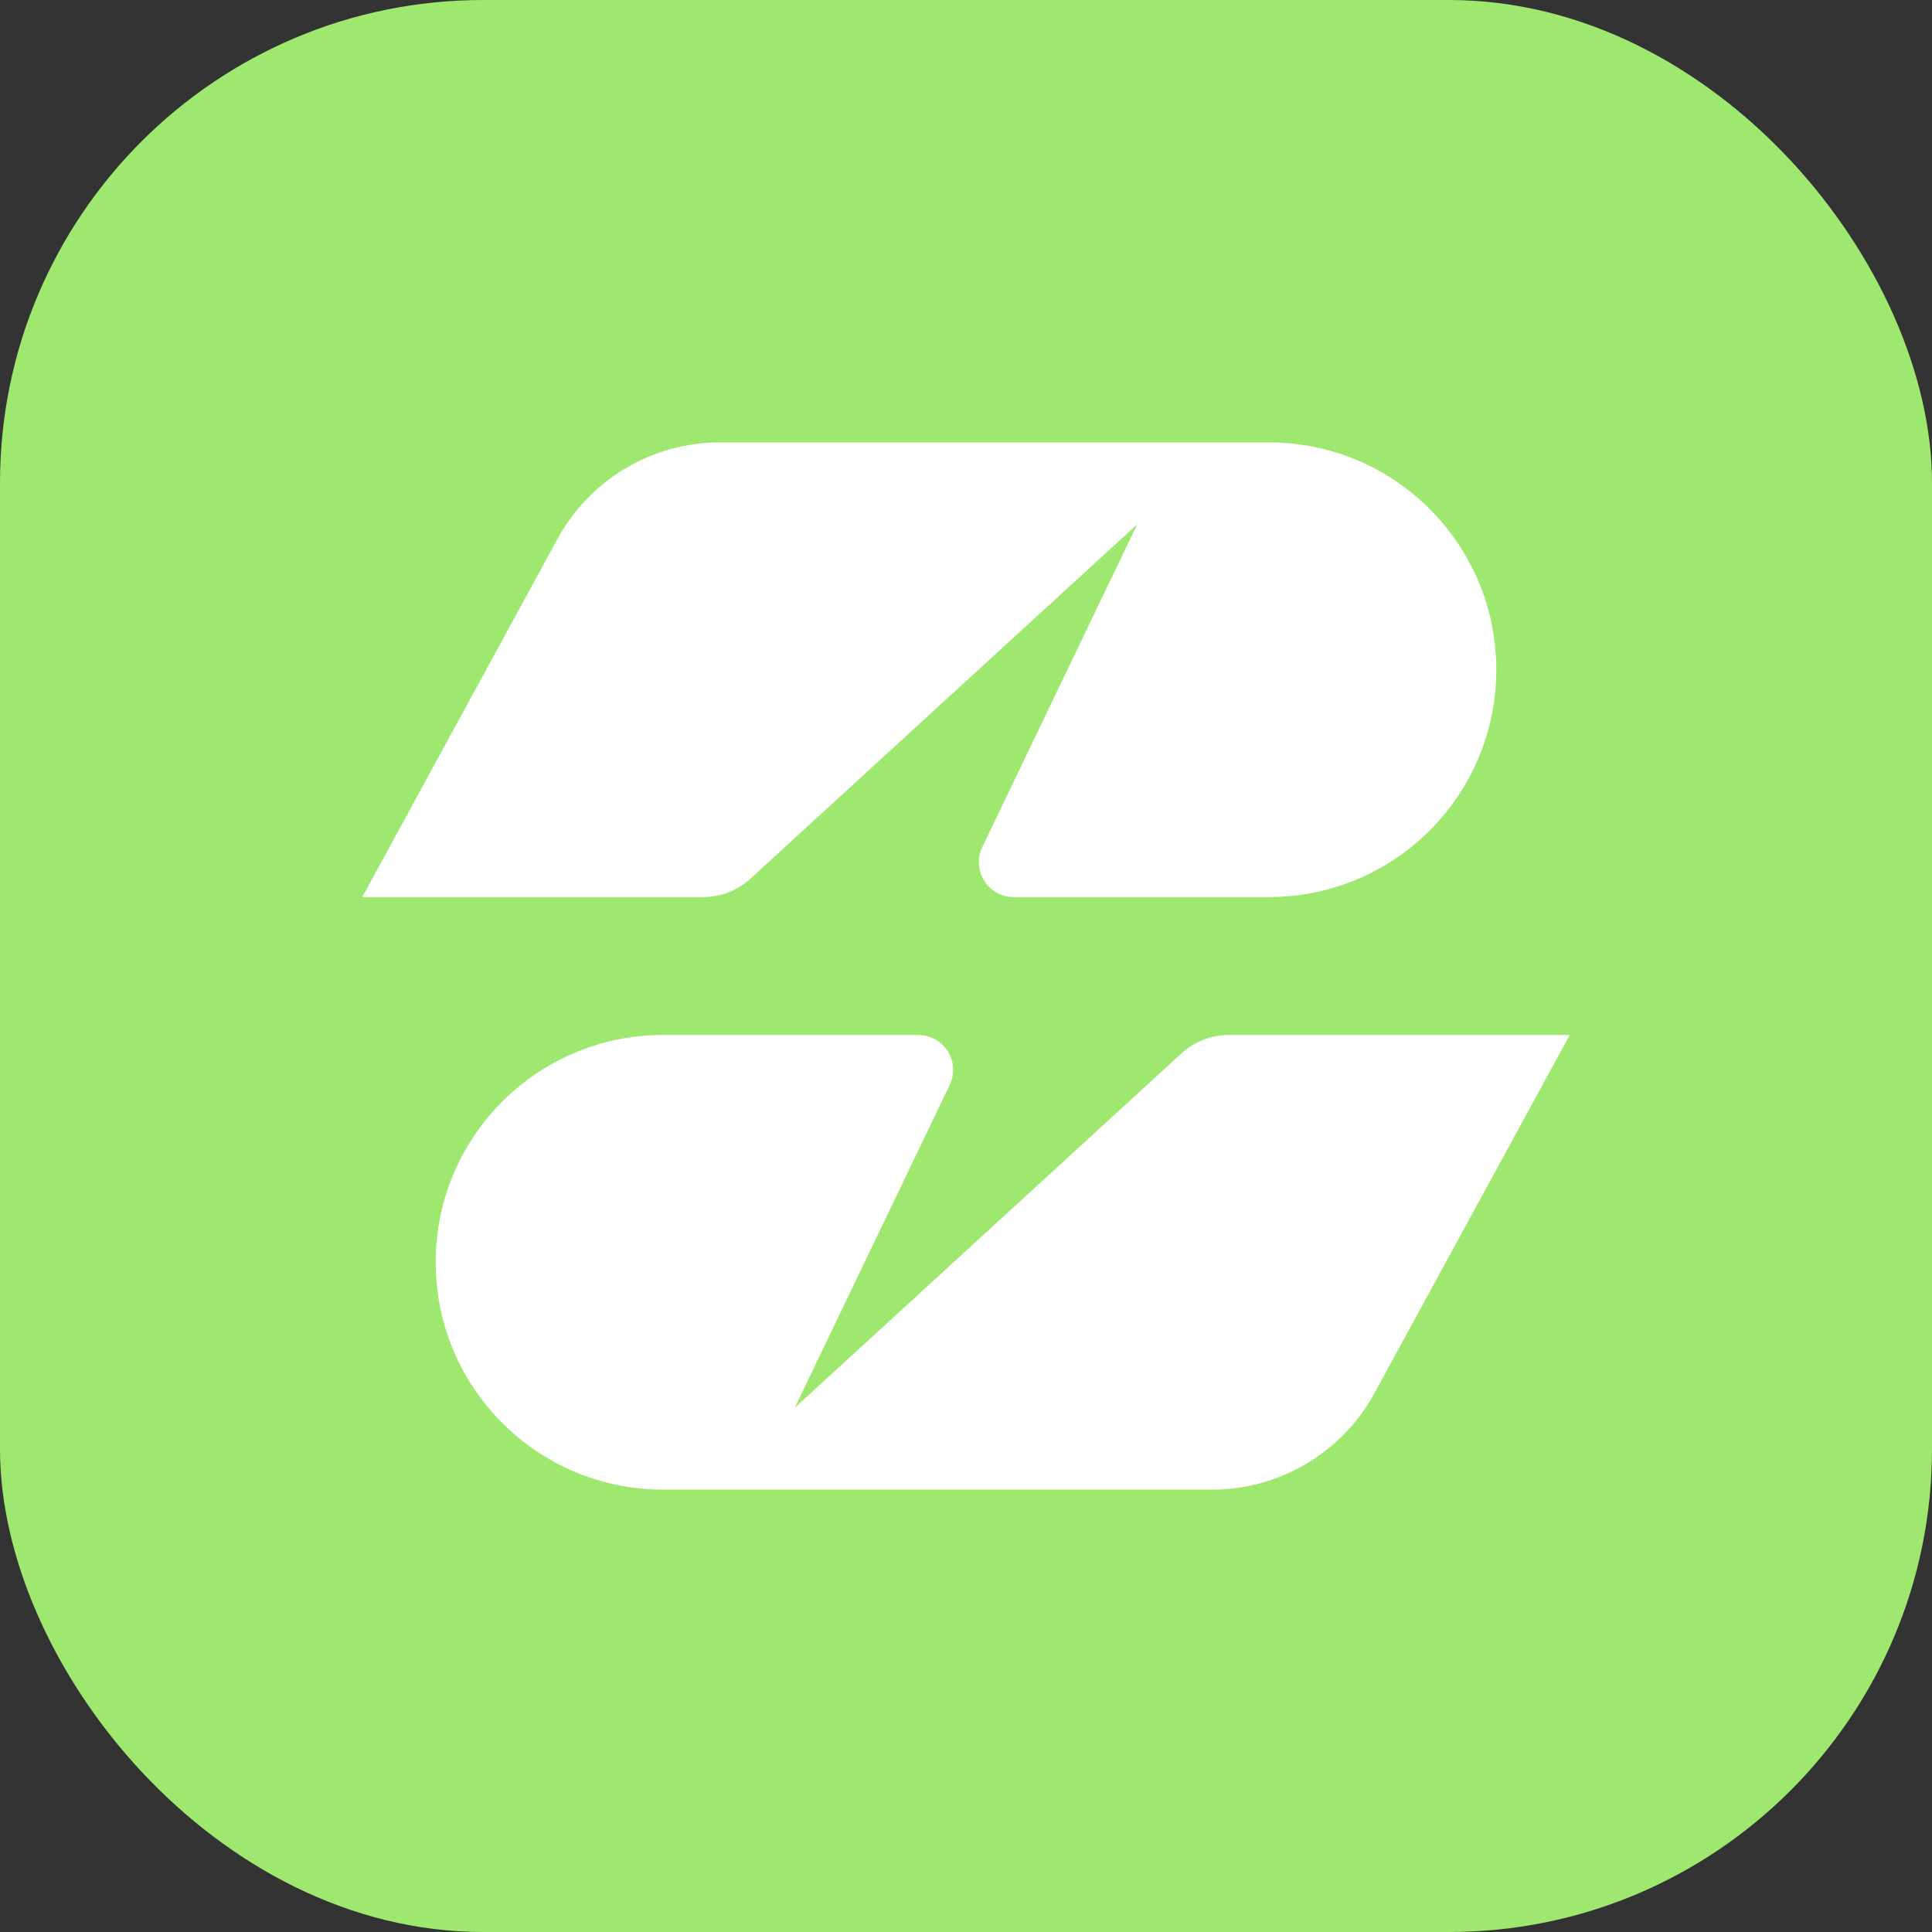
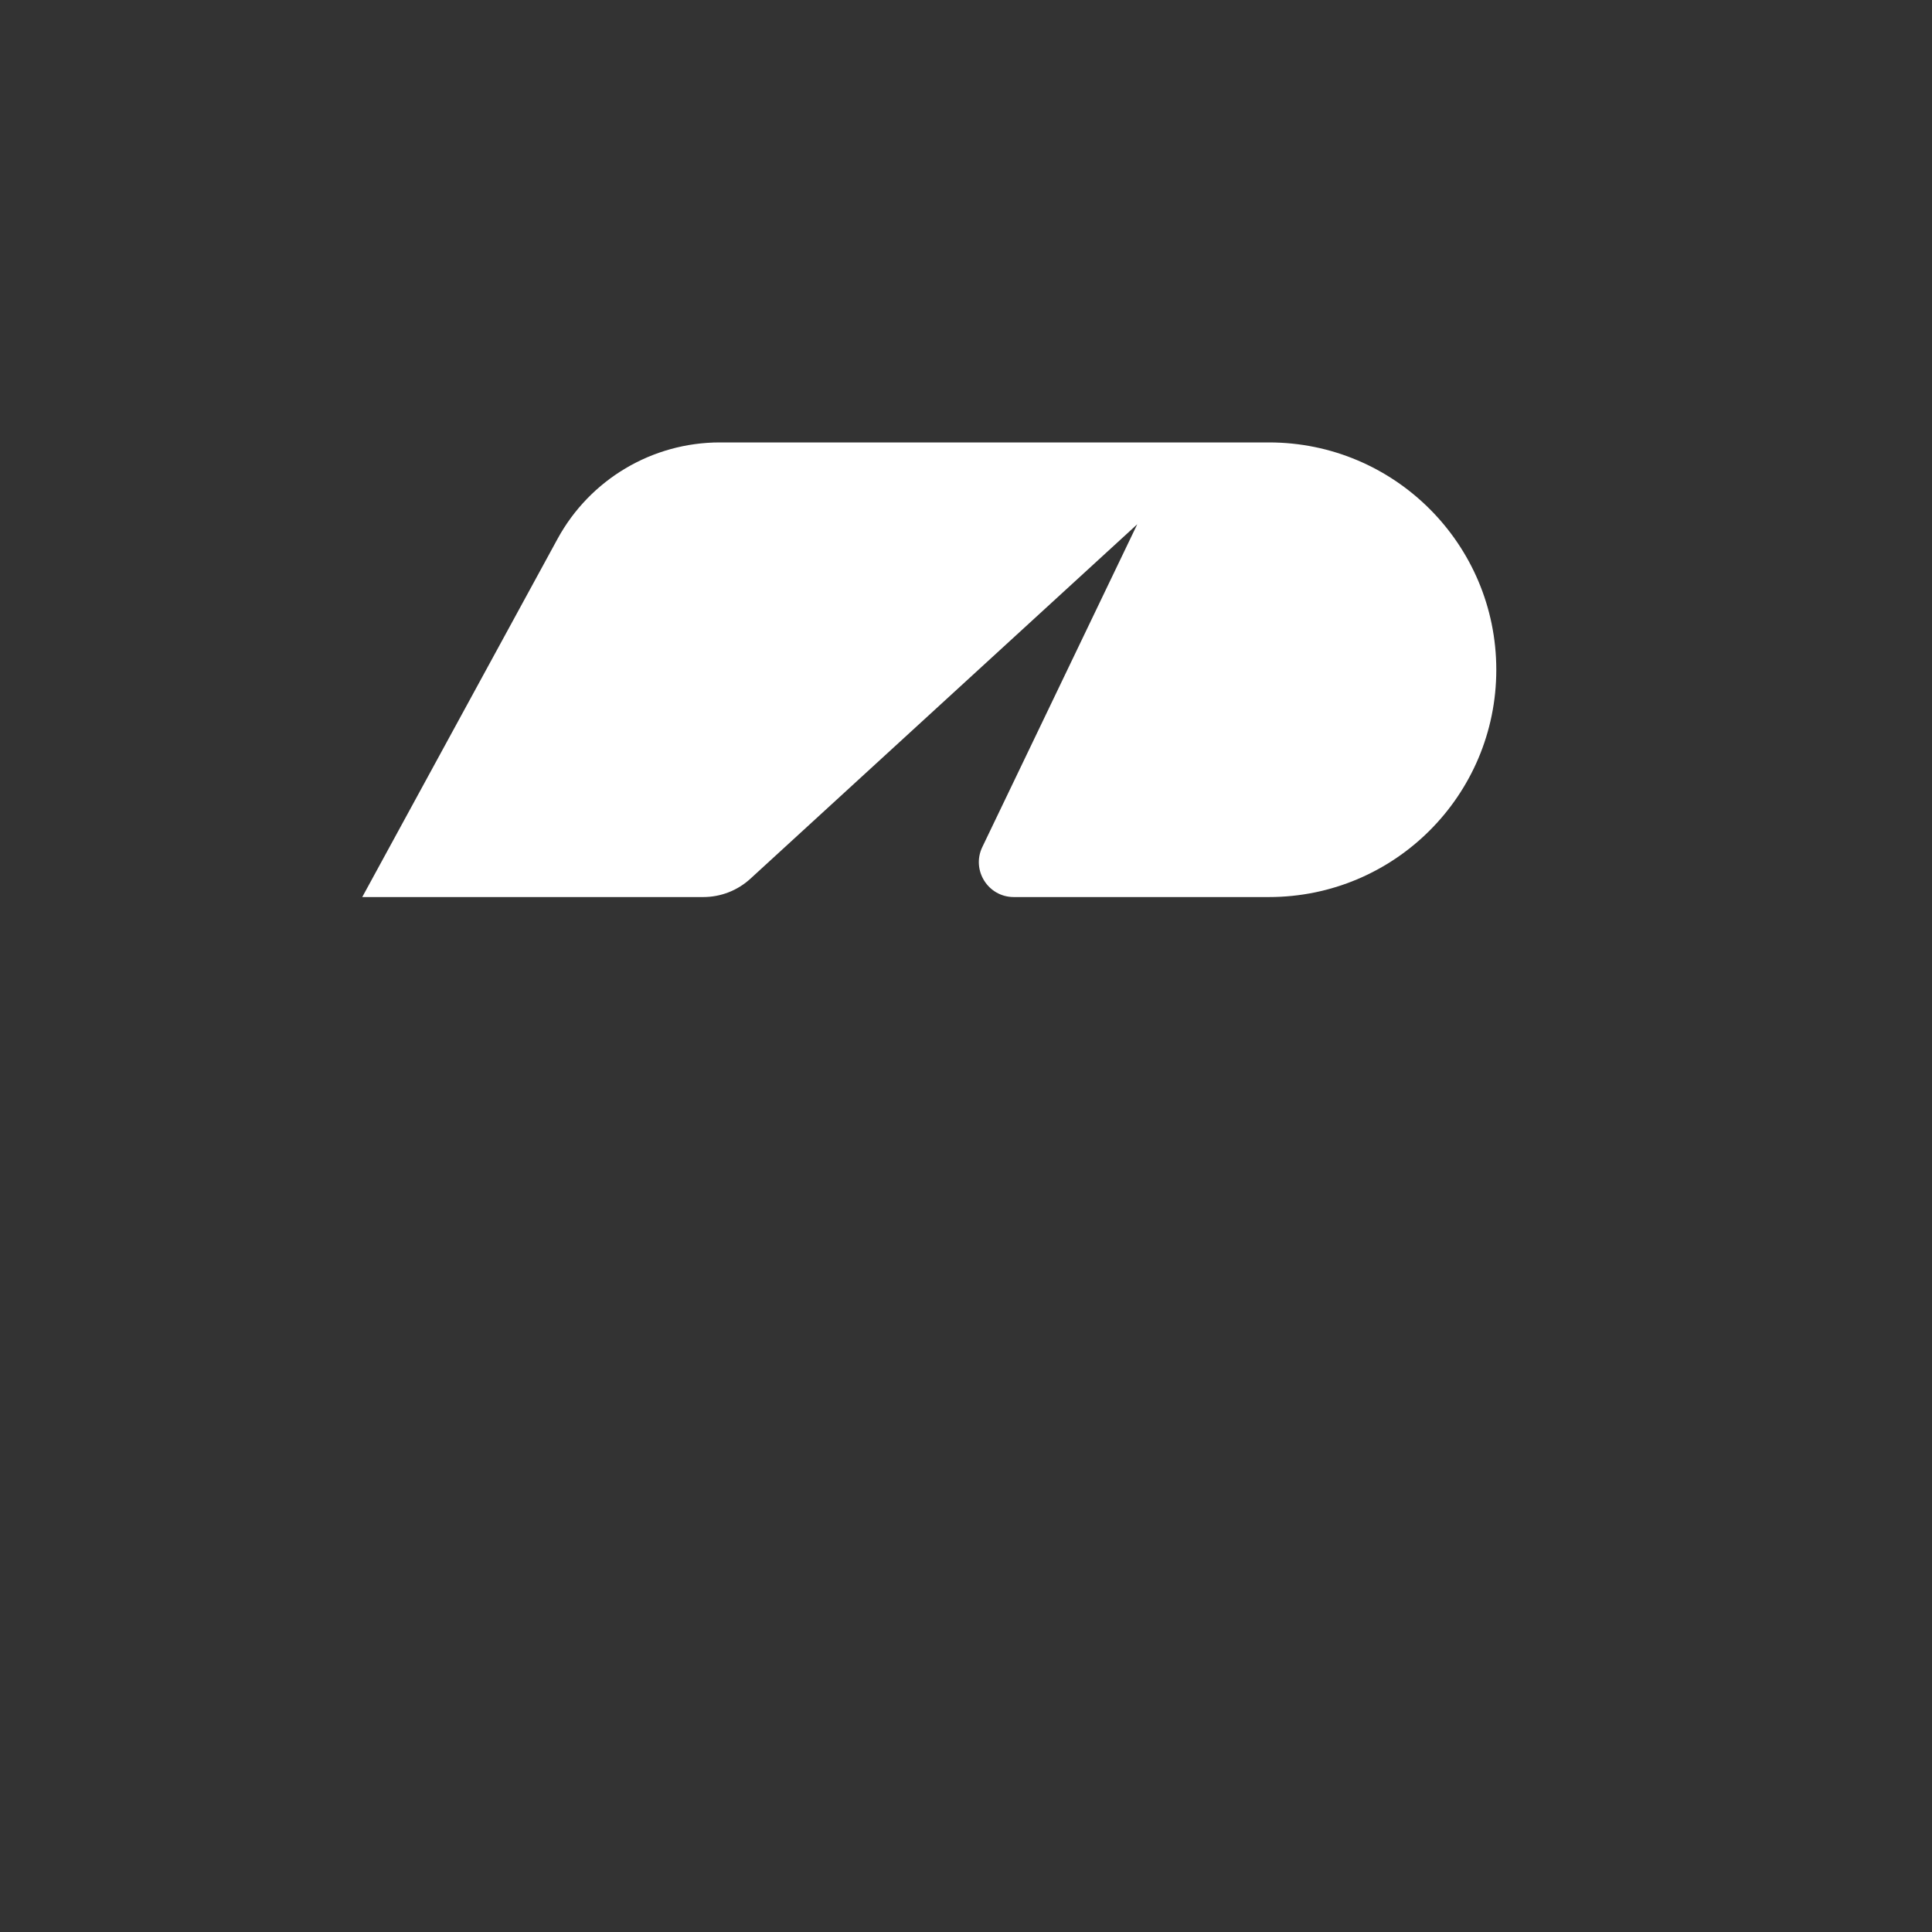
<svg xmlns="http://www.w3.org/2000/svg" width="48" height="48" viewBox="0 0 48 48" fill="none">
  <rect x="0" y="0" width="48" height="48" fill="#333333" stroke="none" />
-   <rect width="48" height="48" rx="12" fill="#9FE870" />
  <path d="M17.885 10.992C16.204 10.992 14.658 11.911 13.853 13.386L9 22.287H17.472C17.906 22.287 18.324 22.125 18.644 21.831L28.255 13.025L24.405 21.045C24.129 21.62 24.549 22.287 25.187 22.287H31.527C34.646 22.287 37.175 19.759 37.175 16.64C37.175 13.521 34.646 10.992 31.527 10.992H17.885Z" fill="white" />
-   <path d="M30.115 37.009C31.796 37.009 33.342 36.09 34.147 34.614L39 25.714H30.528C30.094 25.714 29.676 25.876 29.356 26.169L19.745 34.976L23.595 26.956C23.871 26.381 23.451 25.714 22.813 25.714H16.473C13.354 25.714 10.825 28.242 10.825 31.361C10.825 34.48 13.354 37.009 16.473 37.009L30.115 37.009Z" fill="white" />
</svg>